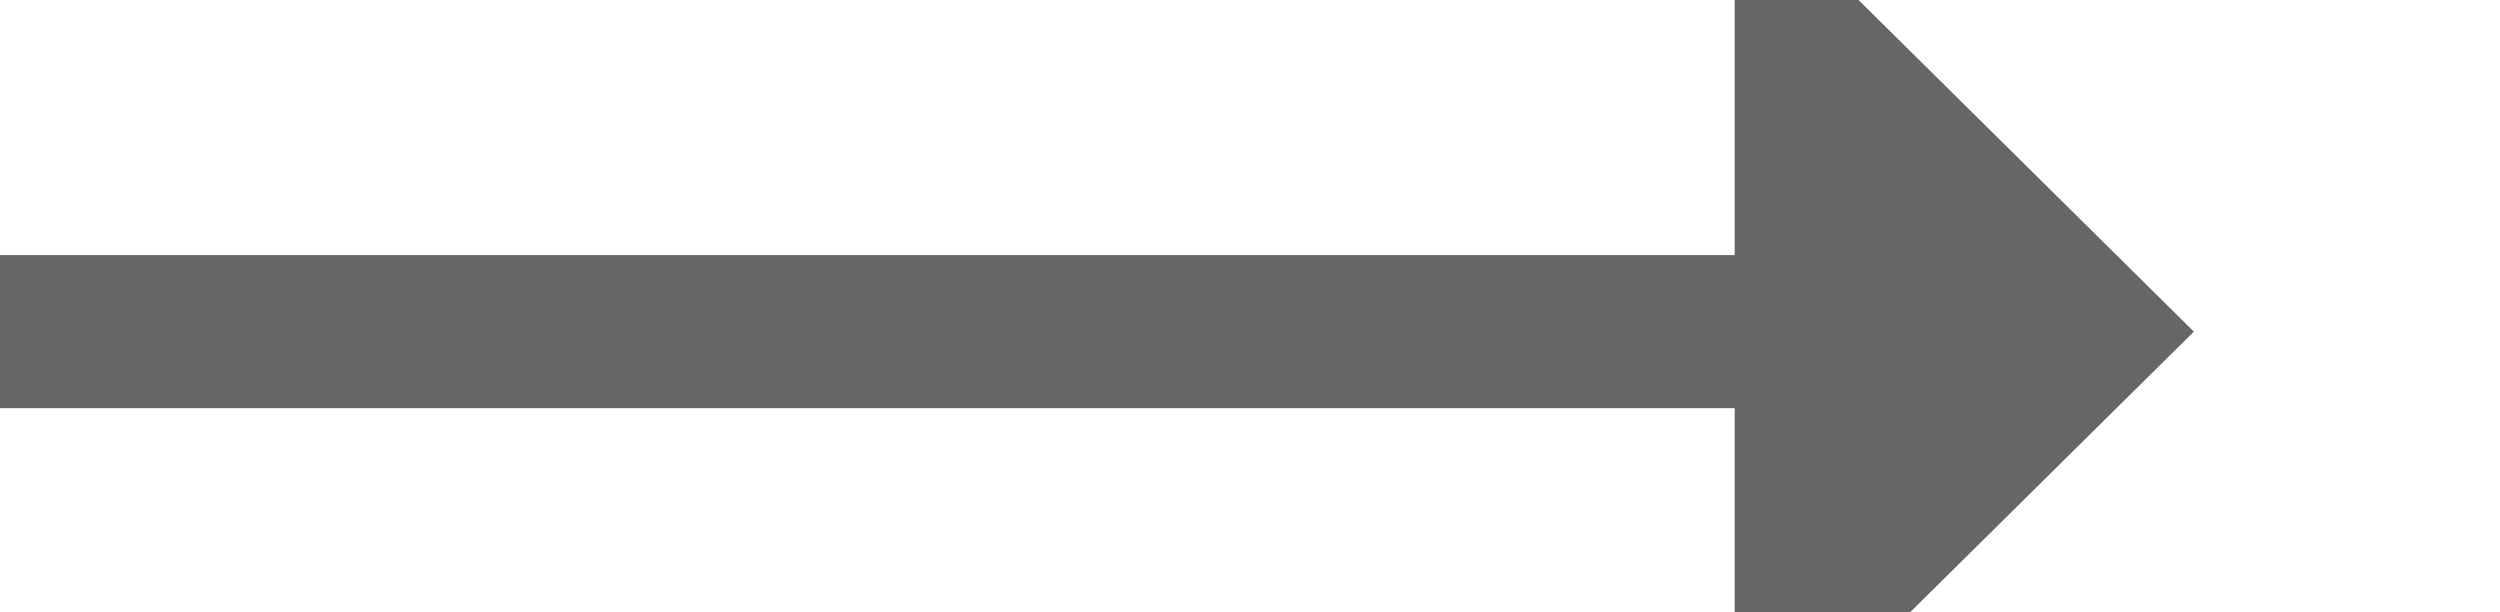
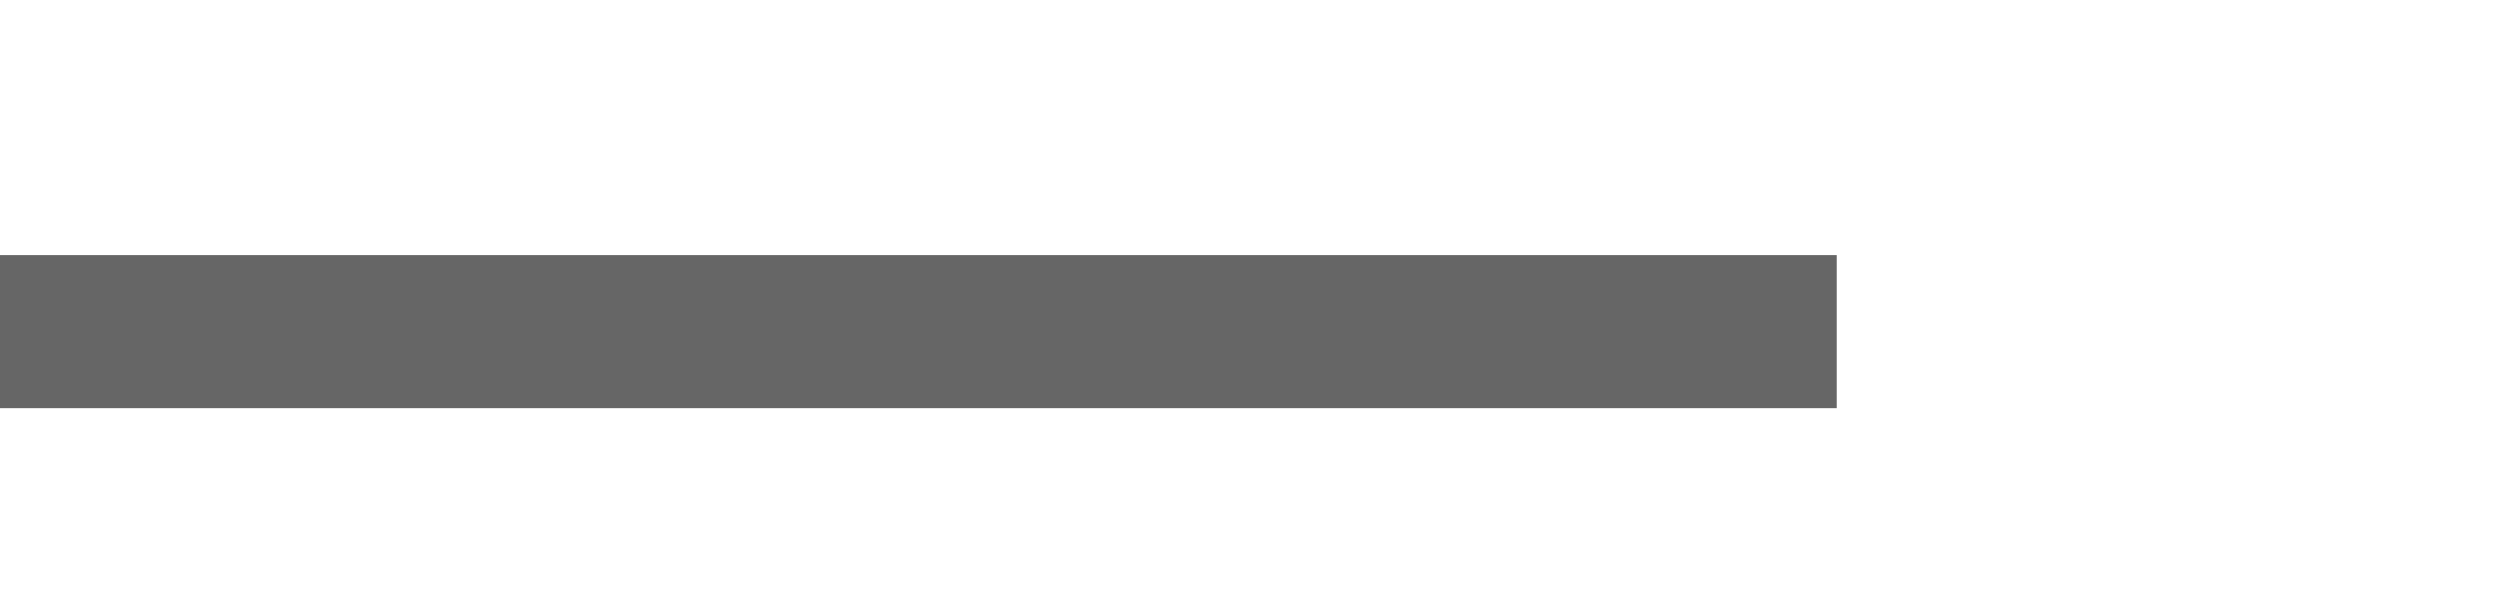
<svg xmlns="http://www.w3.org/2000/svg" version="1.1" width="49px" height="12px" preserveAspectRatio="xMinYMid meet" viewBox="829 1201  49 10">
  <path d="M 829 1206.5  L 865 1206.5  " stroke-width="3" stroke="#666666" fill="none" />
-   <path d="M 863 1215.4  L 872 1206.5  L 863 1197.6  L 863 1215.4  Z " fill-rule="nonzero" fill="#666666" stroke="none" />
</svg>